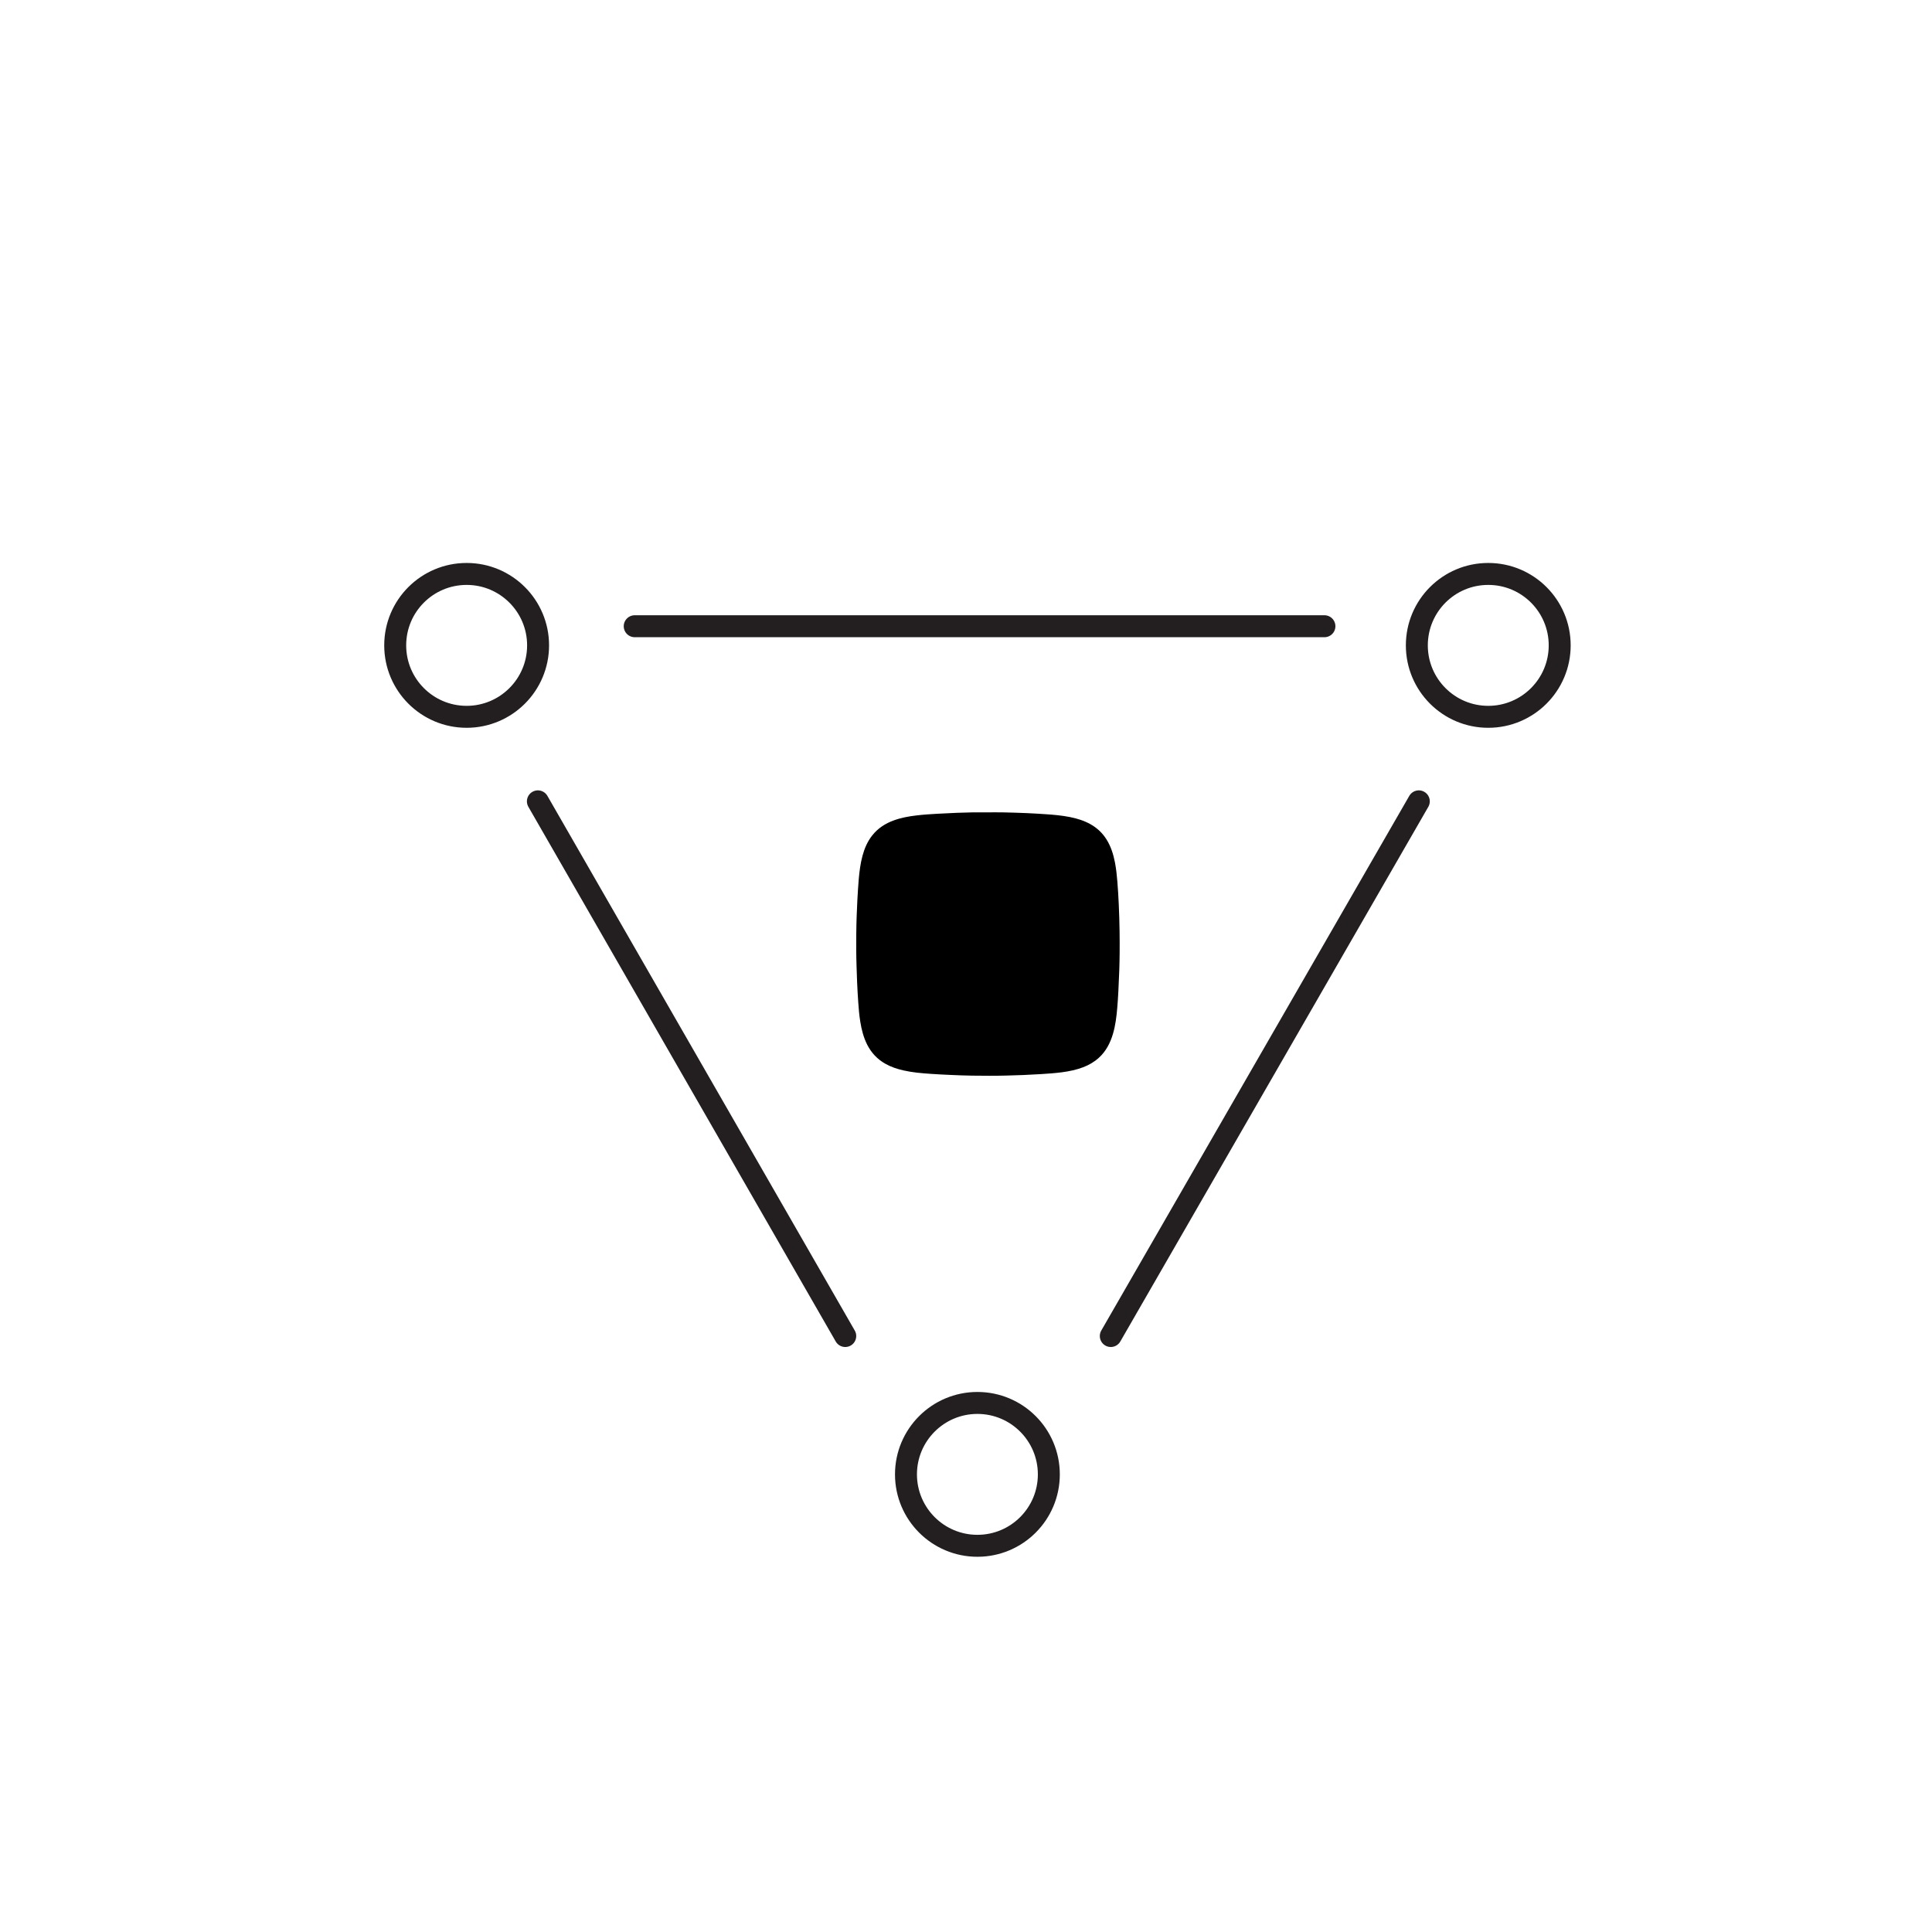
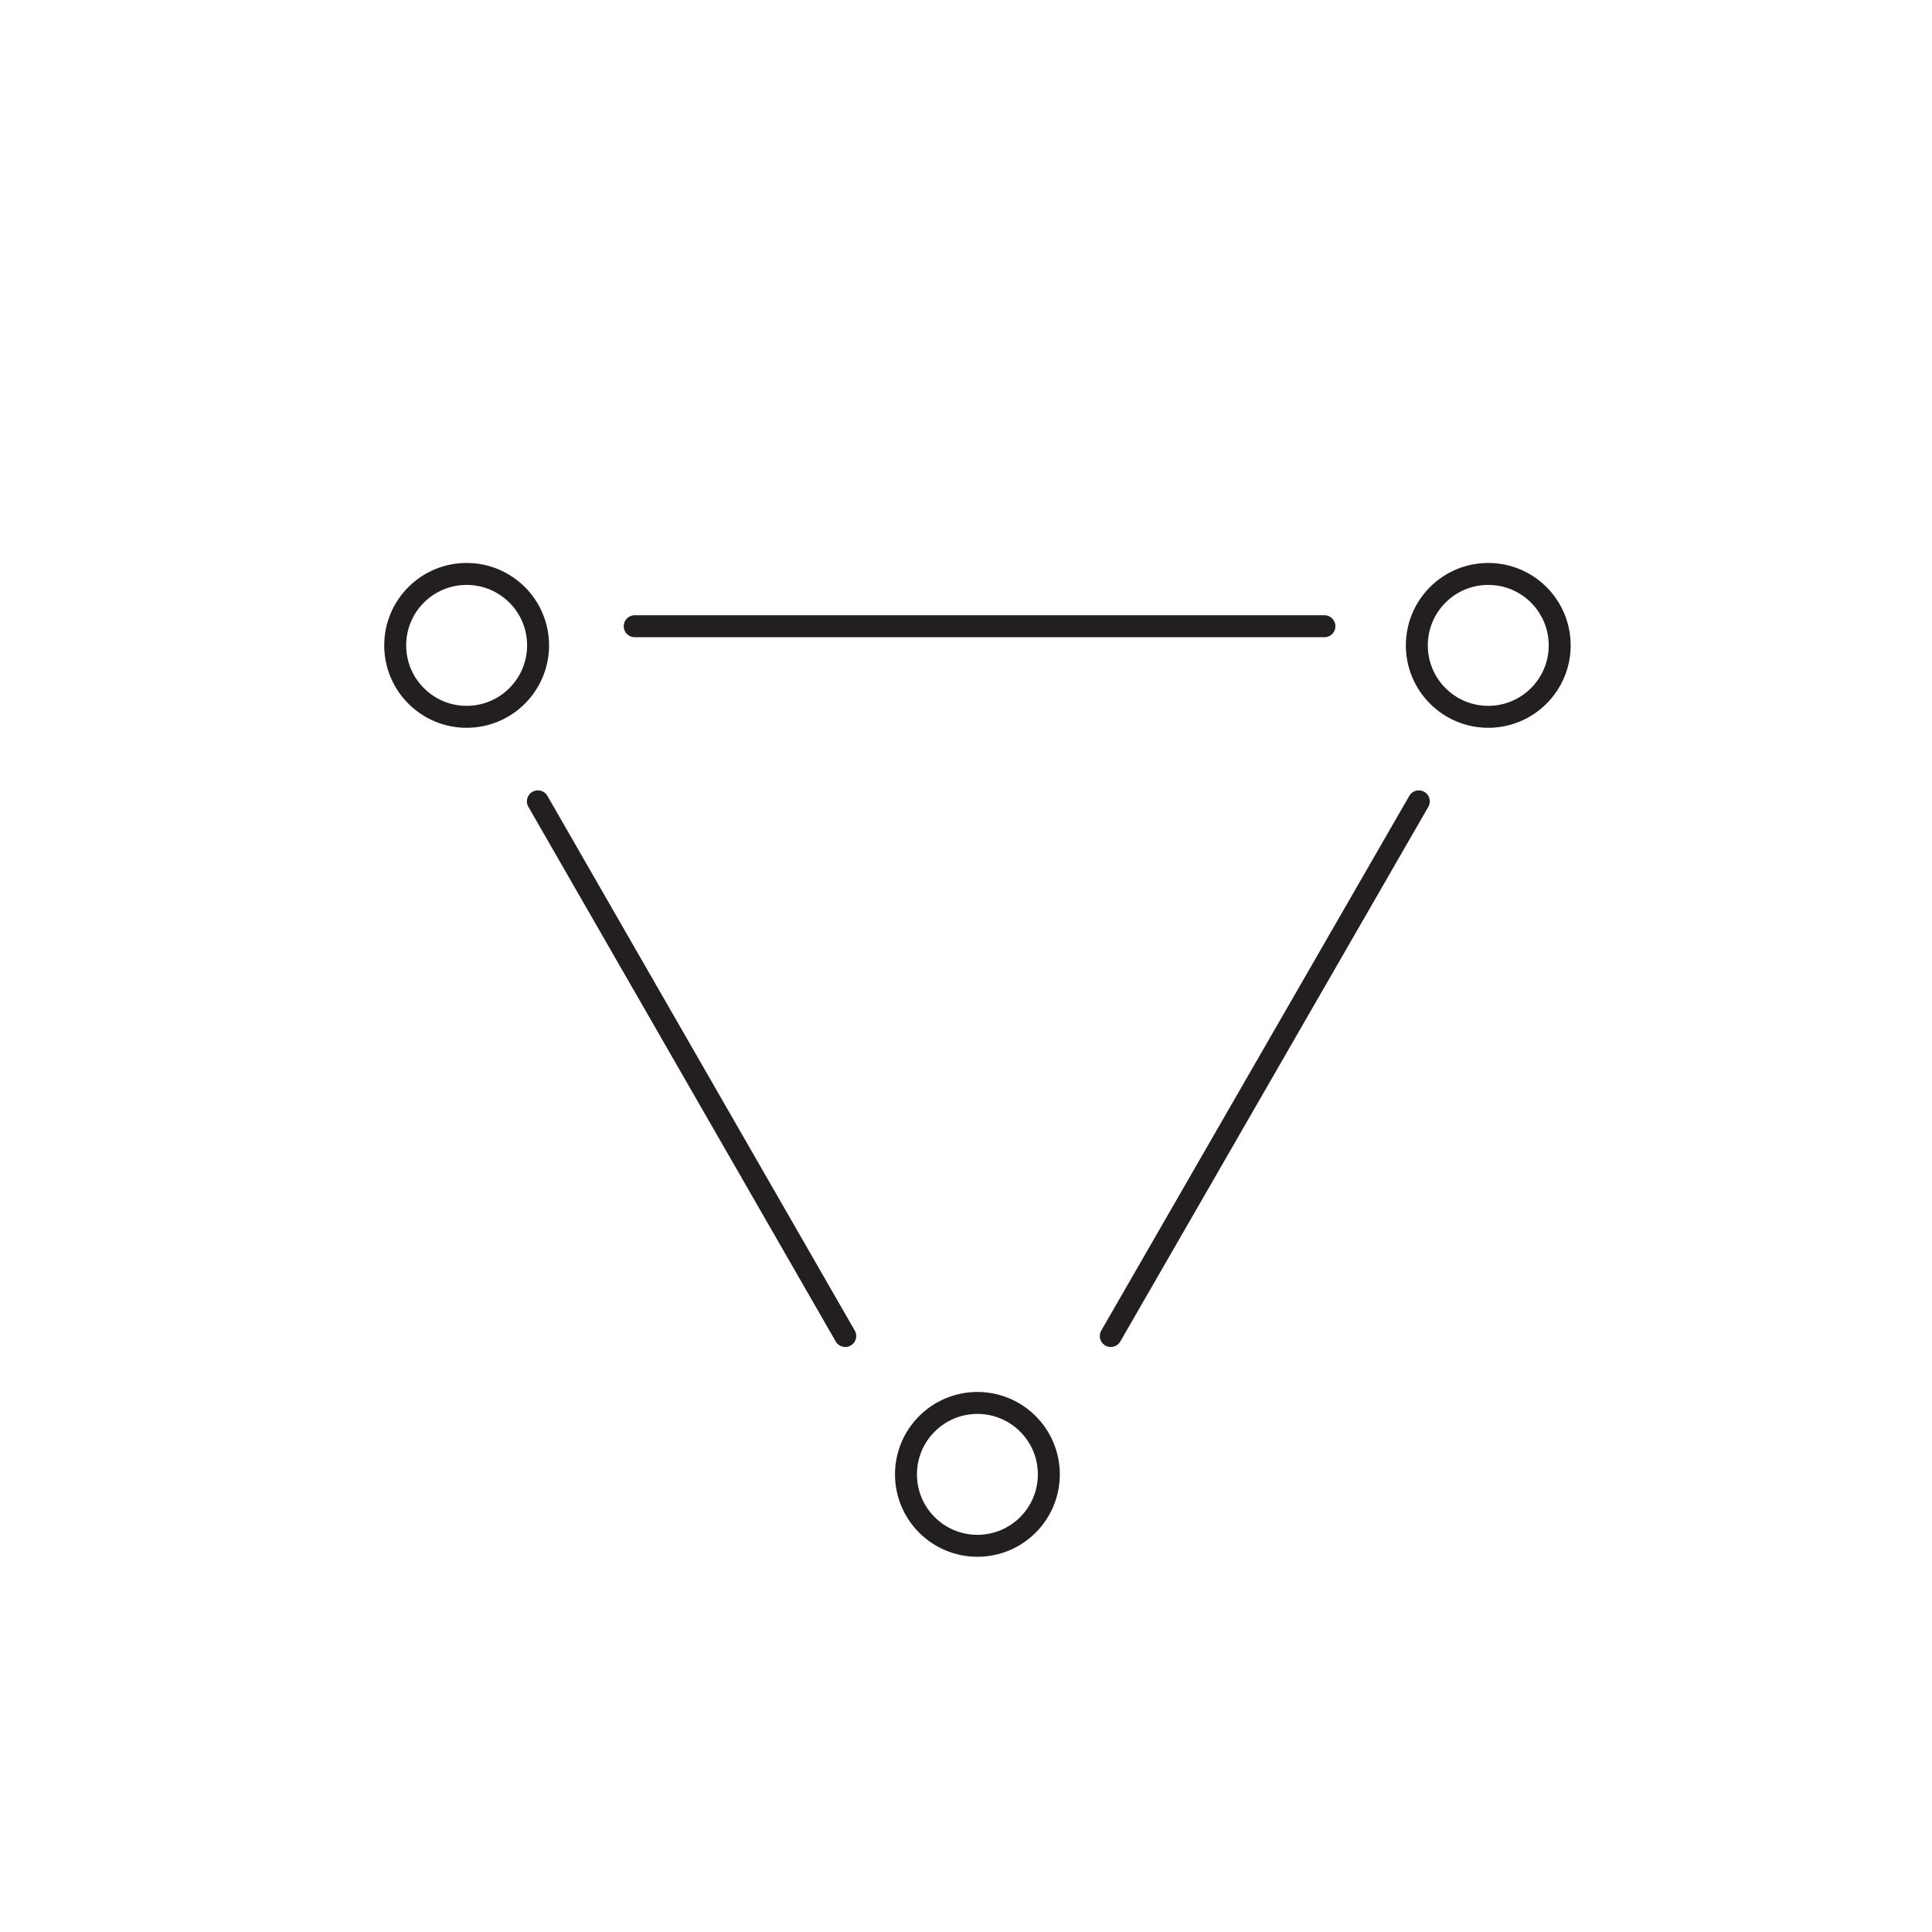
<svg xmlns="http://www.w3.org/2000/svg" width="88" height="88" viewBox="0 0 88 88">
  <g fill="none" fill-rule="evenodd">
    <path stroke="#231F20" stroke-linecap="round" d="M24.5 36.5L38.5 60.854M50.595 60.854L64.625 36.5M60.326 28.524L28.91 28.524M71.042 29.396C71.042 31.192 69.585 32.65 67.788 32.65 65.99 32.65 64.535 31.192 64.535 29.396 64.535 27.598 65.99 26.142 67.788 26.142 69.585 26.142 71.042 27.598 71.042 29.396zM24.509 29.396C24.509 31.192 23.051 32.65 21.255 32.65 19.456 32.65 18.001 31.192 18.001 29.396 18.001 27.598 19.456 26.142 21.255 26.142 23.051 26.142 24.509 27.598 24.509 29.396zM47.773 67.156C47.773 68.952 46.318 70.409 44.519 70.409 42.723 70.409 41.266 68.952 41.266 67.156 41.266 65.36 42.723 63.902 44.519 63.902 46.318 63.902 47.773 65.36 47.773 67.156z" />
-     <path fill="#000" d="M45.703,37.003 C46.056,37.01 46.408,37.021 46.761,37.036 C47.045,37.048 47.329,37.066 47.613,37.085 C47.992,37.109 48.37,37.143 48.743,37.218 C49.067,37.283 49.381,37.38 49.671,37.543 C49.979,37.715 50.225,37.951 50.41,38.251 C50.605,38.568 50.713,38.918 50.784,39.28 C50.84,39.568 50.87,39.86 50.894,40.152 C50.922,40.495 50.942,40.84 50.958,41.184 C50.977,41.595 50.989,42.007 50.995,42.419 C51,42.75 51.001,43.081 50.998,43.412 C50.995,43.67 50.991,43.928 50.982,44.186 C50.971,44.507 50.957,44.828 50.94,45.148 C50.927,45.395 50.912,45.642 50.891,45.888 C50.857,46.297 50.809,46.704 50.691,47.1 C50.567,47.515 50.373,47.889 50.047,48.184 C49.838,48.373 49.598,48.511 49.337,48.611 C49.026,48.729 48.703,48.796 48.374,48.84 C48.056,48.882 47.736,48.904 47.415,48.924 C47.147,48.94 46.878,48.954 46.609,48.966 C46.347,48.977 46.084,48.983 45.822,48.991 C45.309,49.005 44.795,49 44.281,48.994 C43.946,48.99 43.612,48.976 43.277,48.961 C42.984,48.949 42.692,48.932 42.4,48.913 C41.979,48.885 41.559,48.849 41.147,48.755 C40.86,48.69 40.583,48.598 40.325,48.452 C39.964,48.247 39.691,47.959 39.502,47.588 C39.333,47.256 39.243,46.9 39.184,46.535 C39.136,46.237 39.111,45.937 39.091,45.636 C39.07,45.335 39.053,45.034 39.04,44.733 C39.03,44.494 39.023,44.256 39.015,44.017 C38.998,43.524 38.998,43.032 39.002,42.539 C39.004,42.276 39.011,42.014 39.019,41.751 C39.027,41.498 39.038,41.244 39.052,40.99 C39.071,40.674 39.087,40.358 39.115,40.042 C39.147,39.686 39.191,39.331 39.284,38.985 C39.375,38.648 39.51,38.33 39.728,38.054 C39.986,37.726 40.322,37.509 40.711,37.368 C41.045,37.246 41.391,37.183 41.743,37.142 C42.059,37.104 42.376,37.083 42.694,37.066 C42.987,37.049 43.281,37.035 43.576,37.023 C44.037,37.005 44.499,36.996 44.961,37.002 C45.208,37.002 45.456,36.998 45.703,37.003 Z" />
  </g>
</svg>